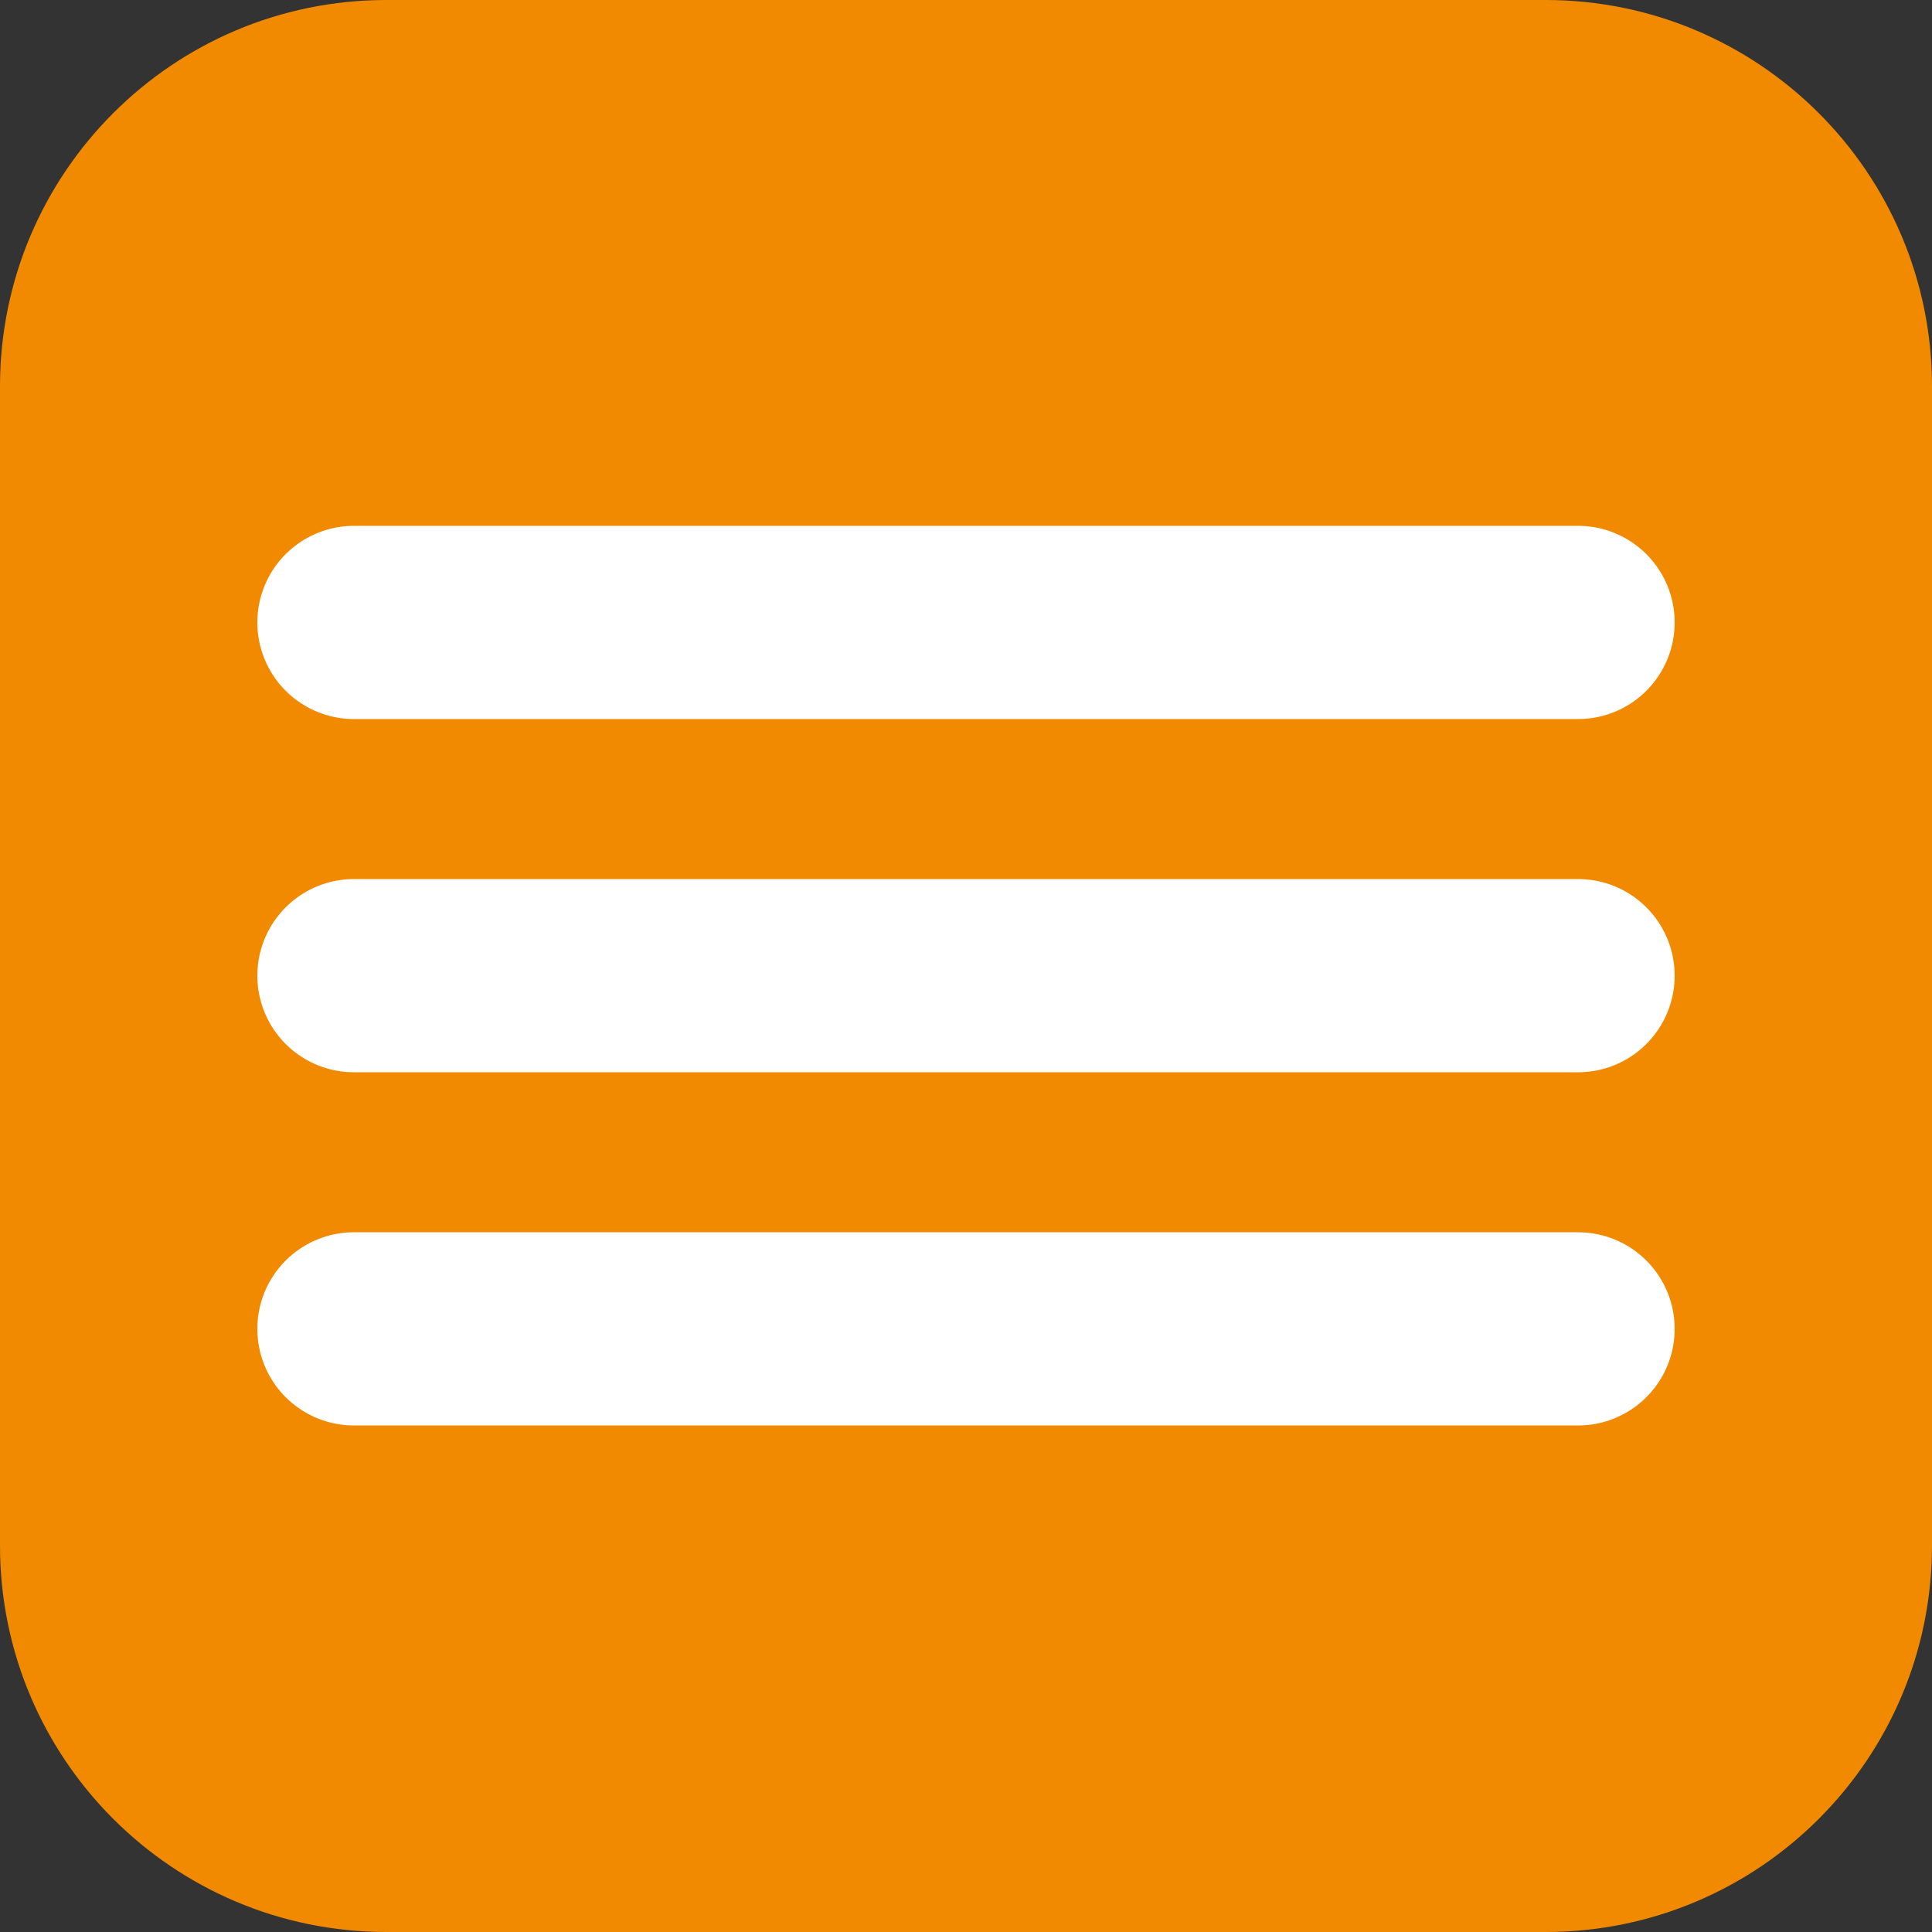
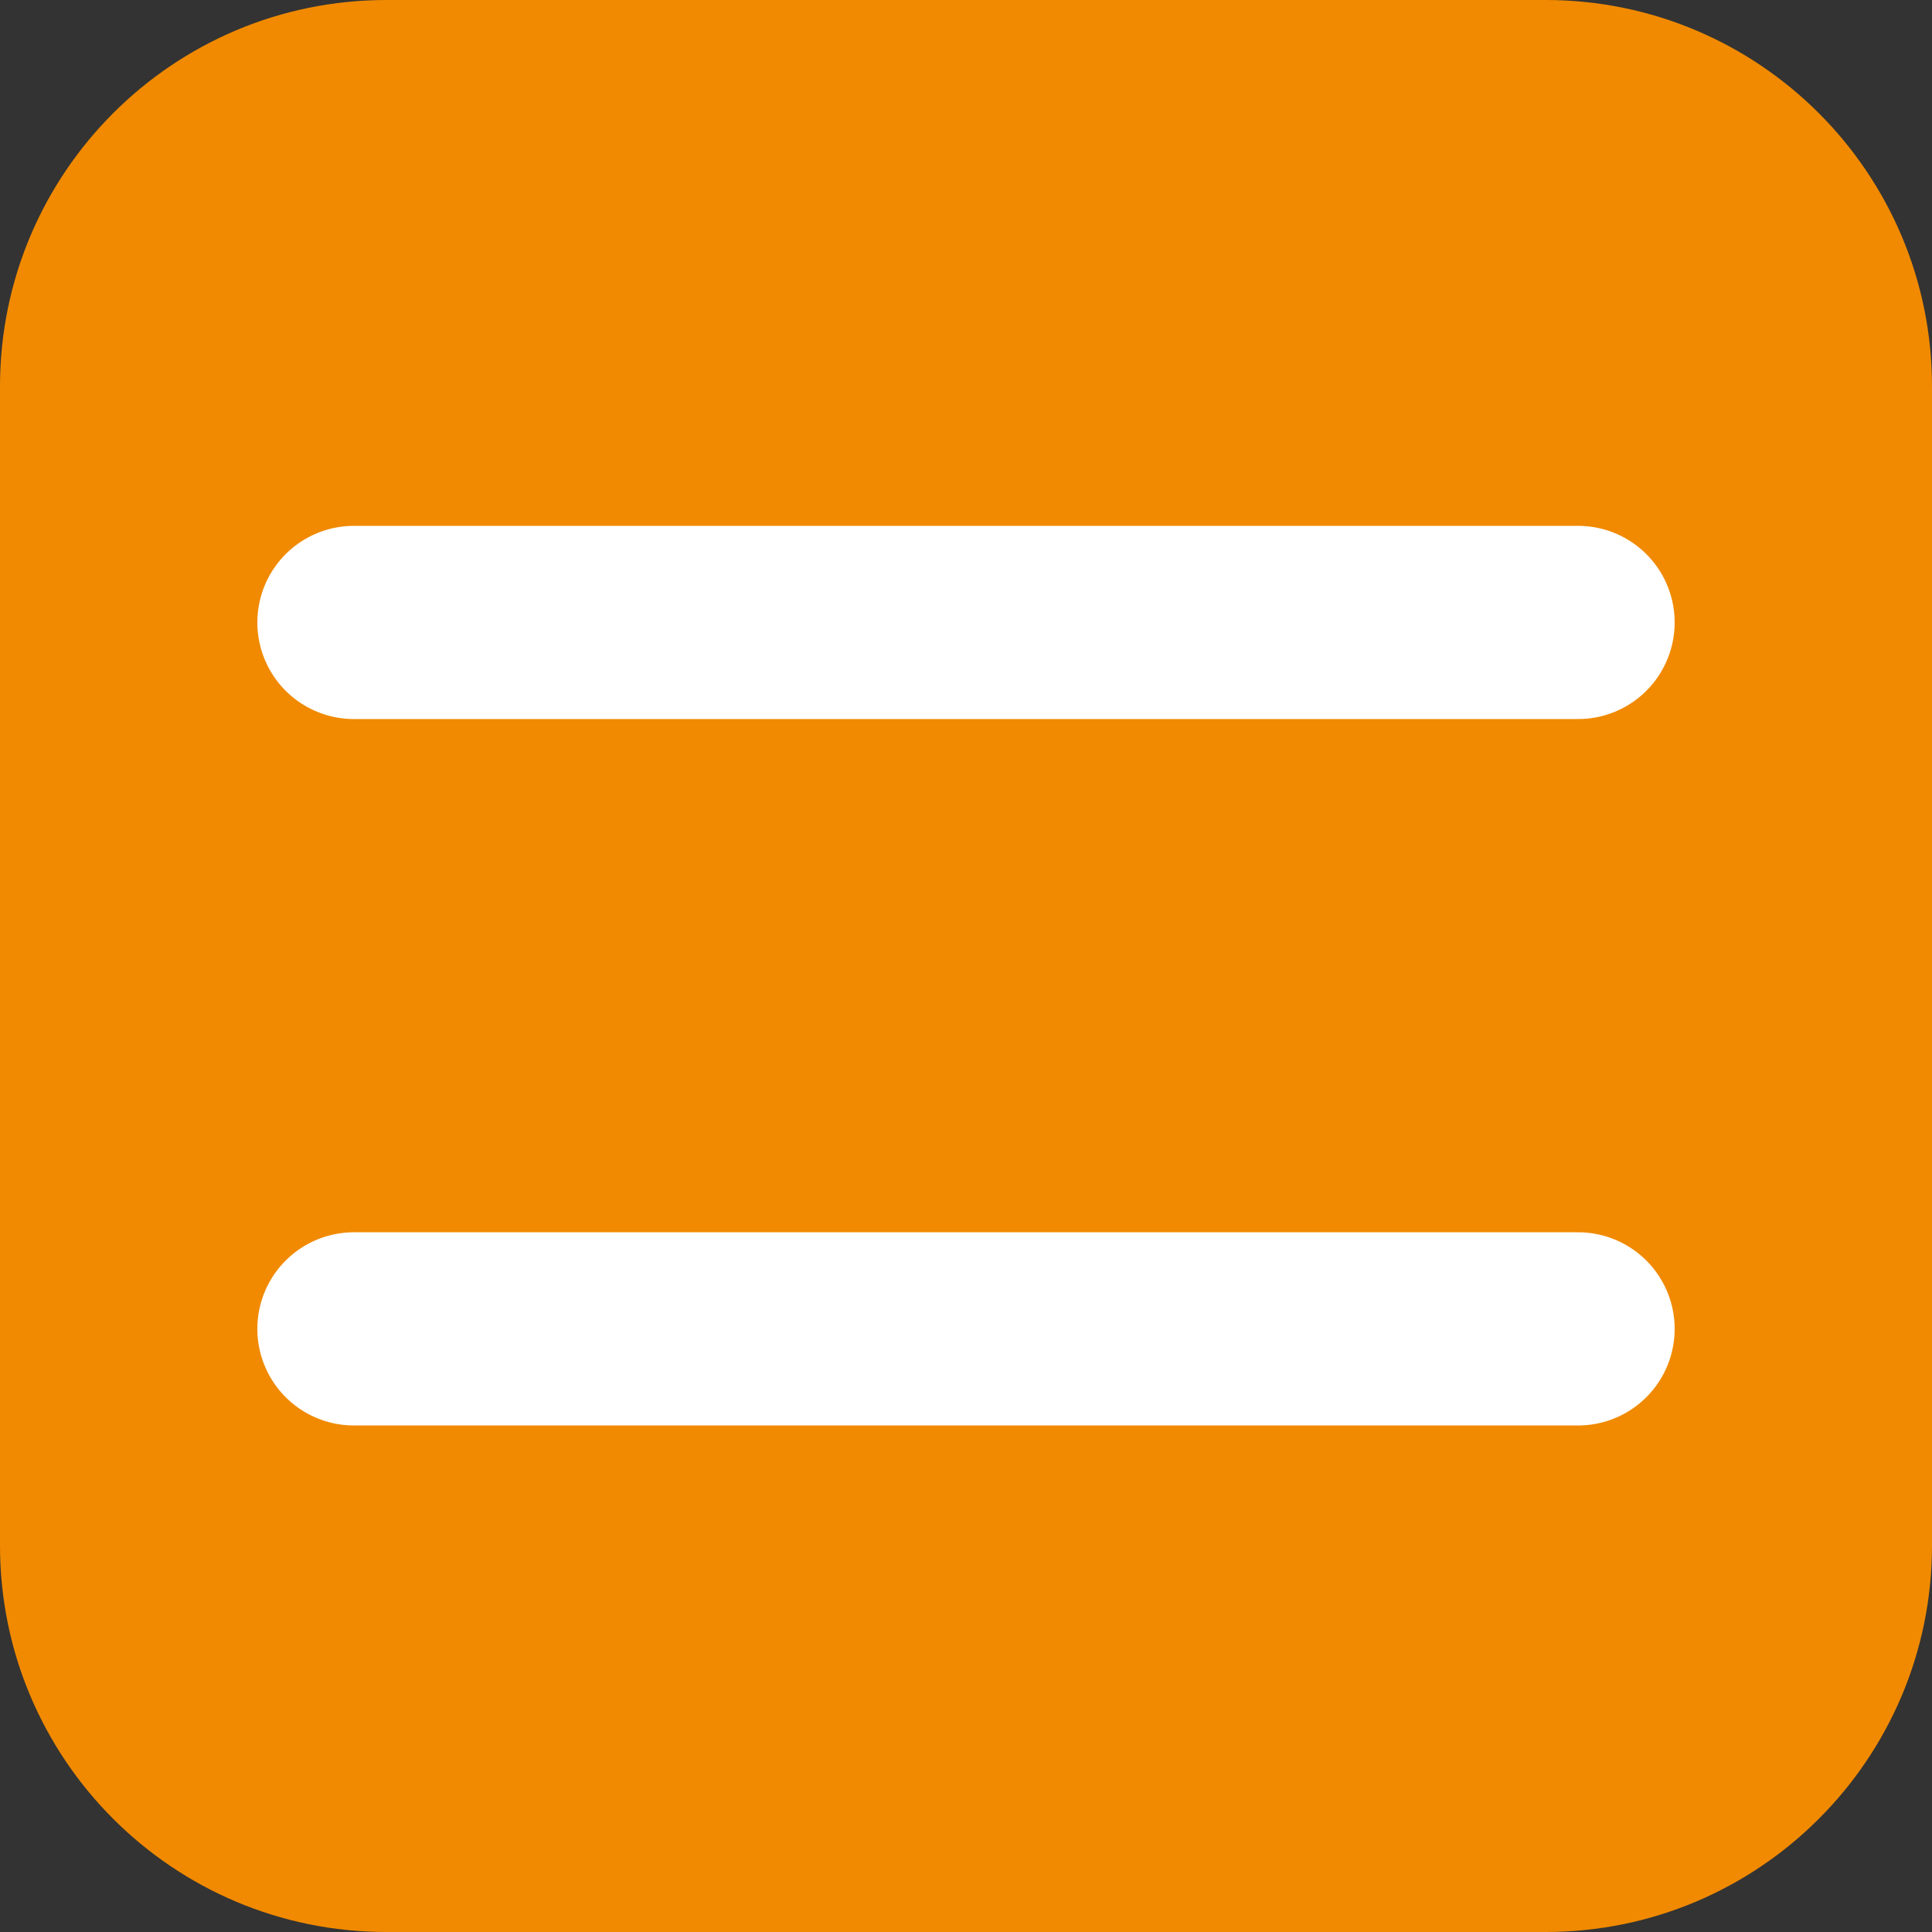
<svg xmlns="http://www.w3.org/2000/svg" width="50" height="50" viewBox="0 0 50 50" fill="none">
  <rect x="0" y="0" width="50" height="50" fill="#333333" stroke="none" />
  <g clip-path="url(#clip0_111_16)">
    <path d="M40 0H10C4.477 0 0 4.477 0 10V40C0 45.523 4.477 50 10 50H40C45.523 50 50 45.523 50 40V10C50 4.477 45.523 0 40 0Z" fill="#F18A00" />
    <path d="M9.16 16.109H40.84" stroke="white" stroke-width="5" stroke-linecap="round" />
-     <path d="M9.16 25.25H40.84" stroke="white" stroke-width="5" stroke-linecap="round" />
    <path d="M9.16 34.391H40.84" stroke="white" stroke-width="5" stroke-linecap="round" />
  </g>
  <defs>
    <clipPath id="clip0_111_16">
      <rect width="50" height="50" fill="white" />
    </clipPath>
  </defs>
</svg>